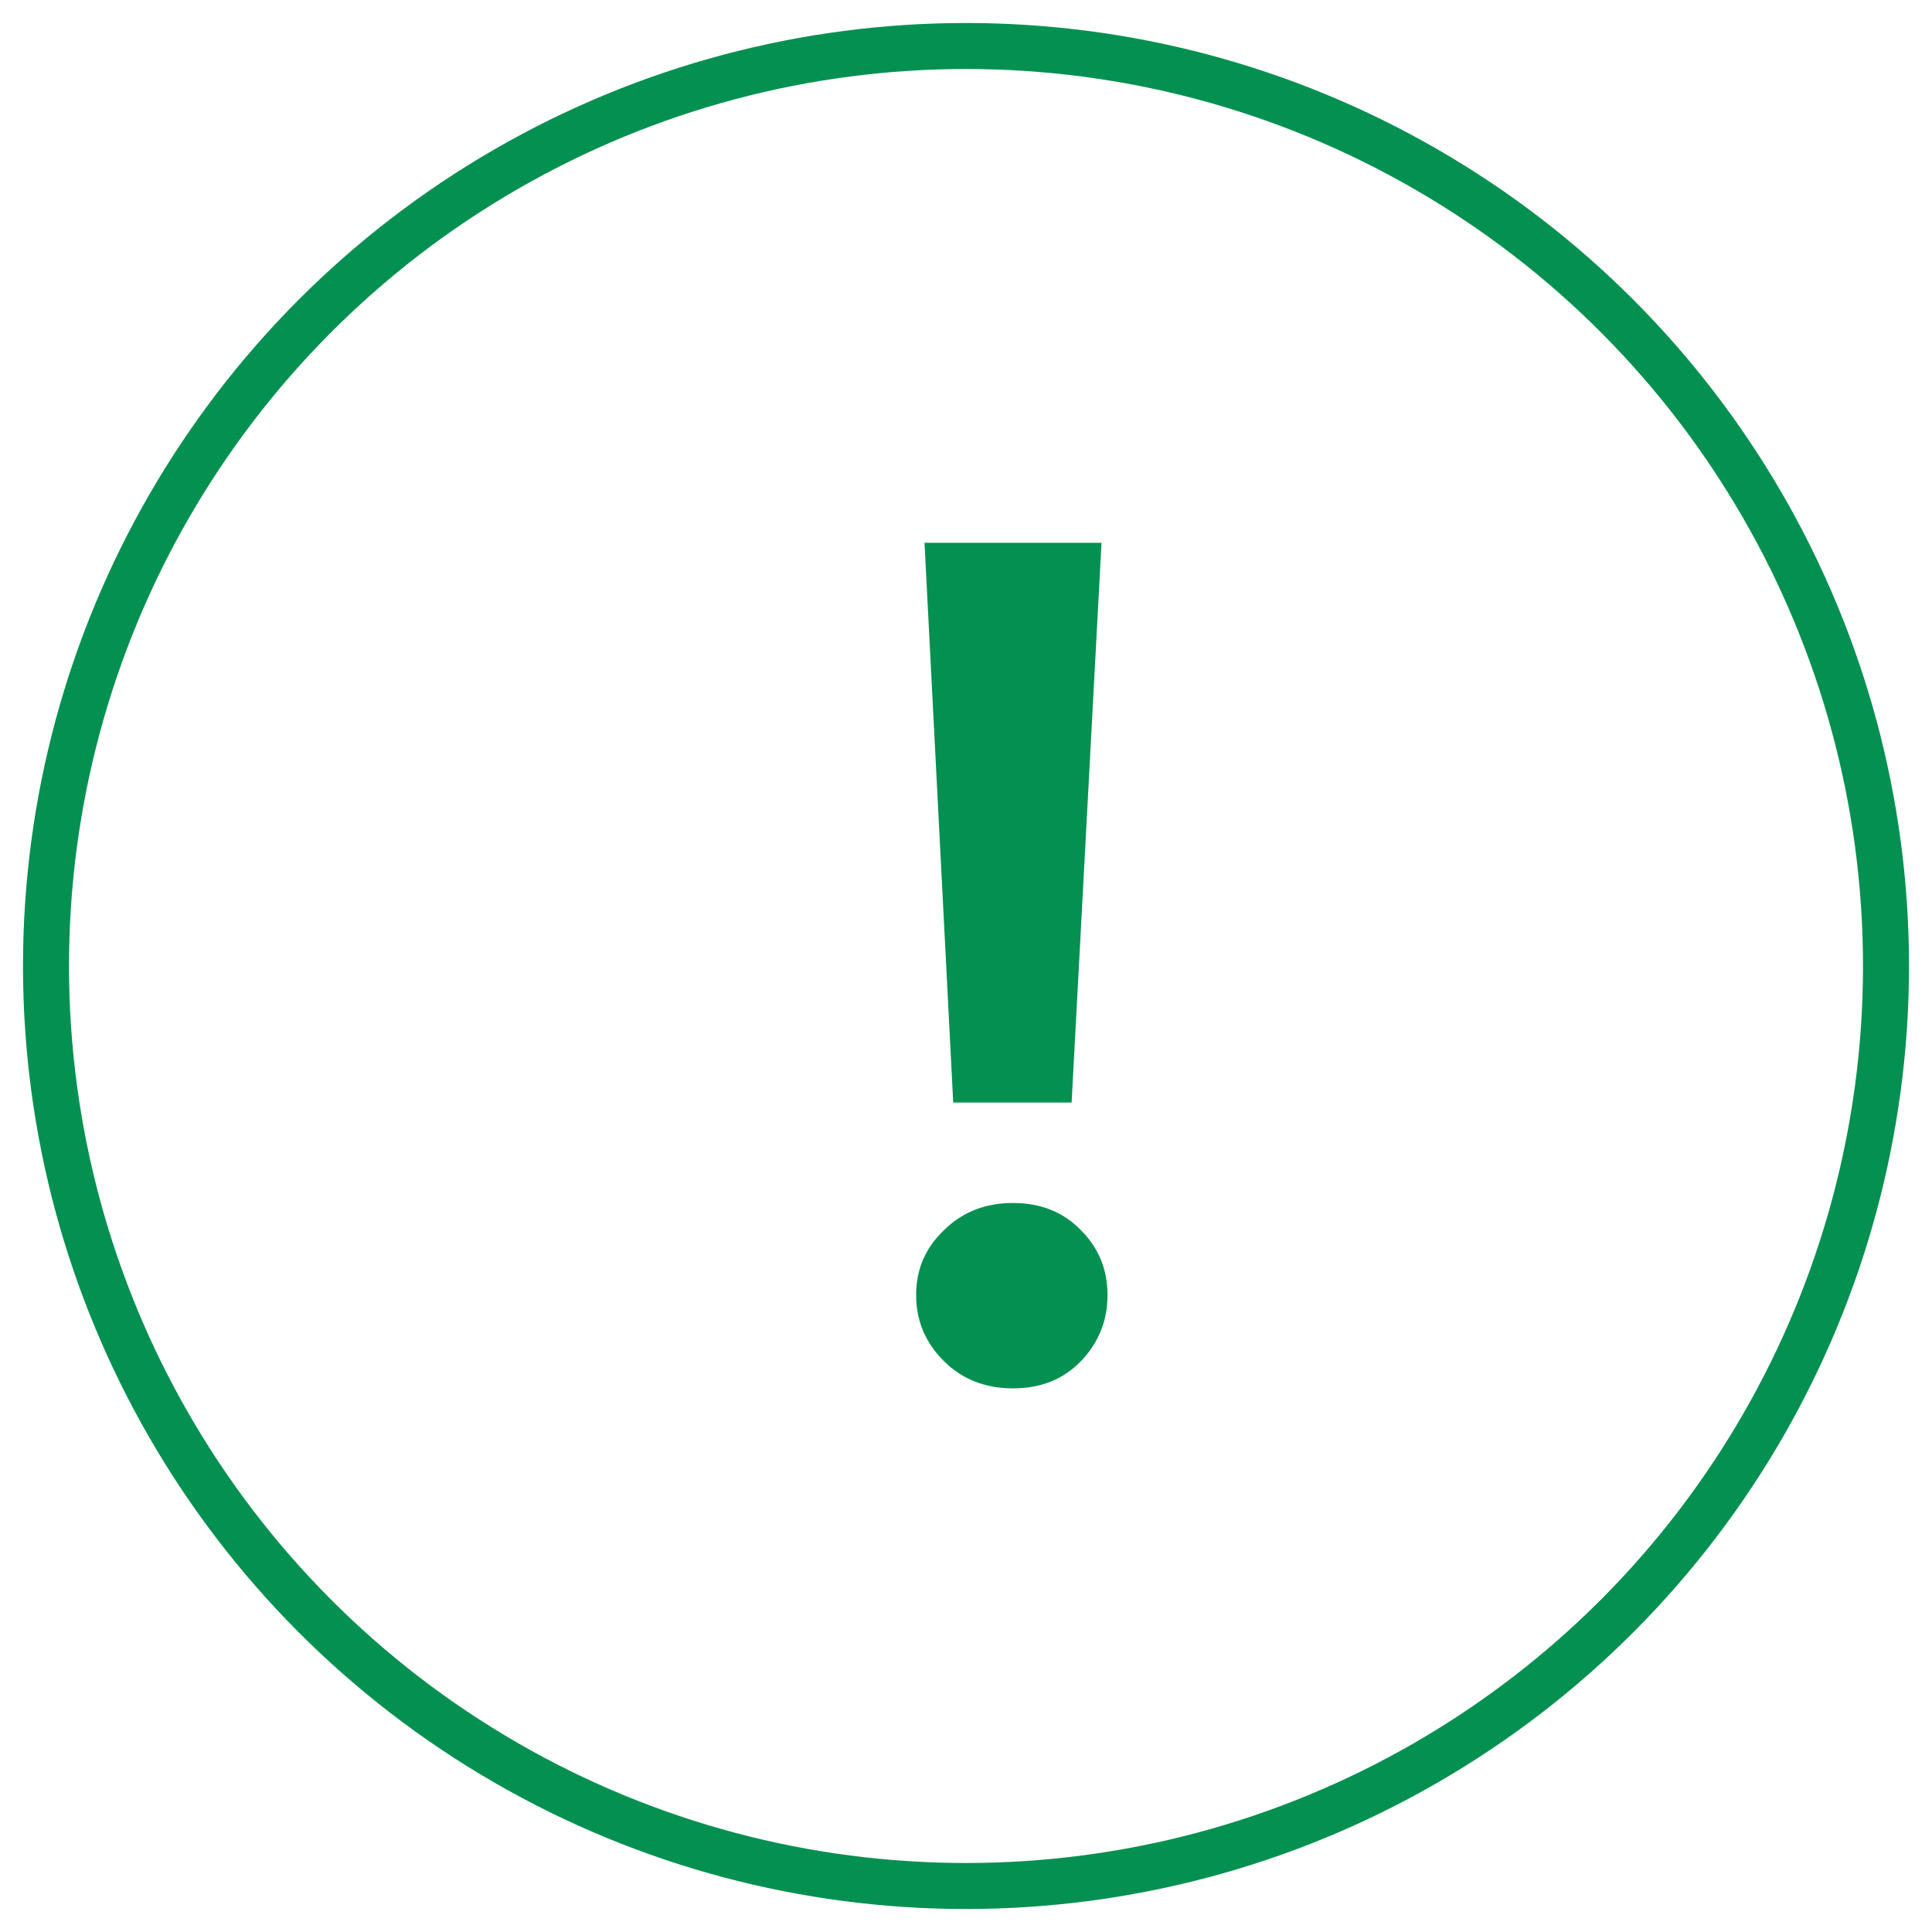
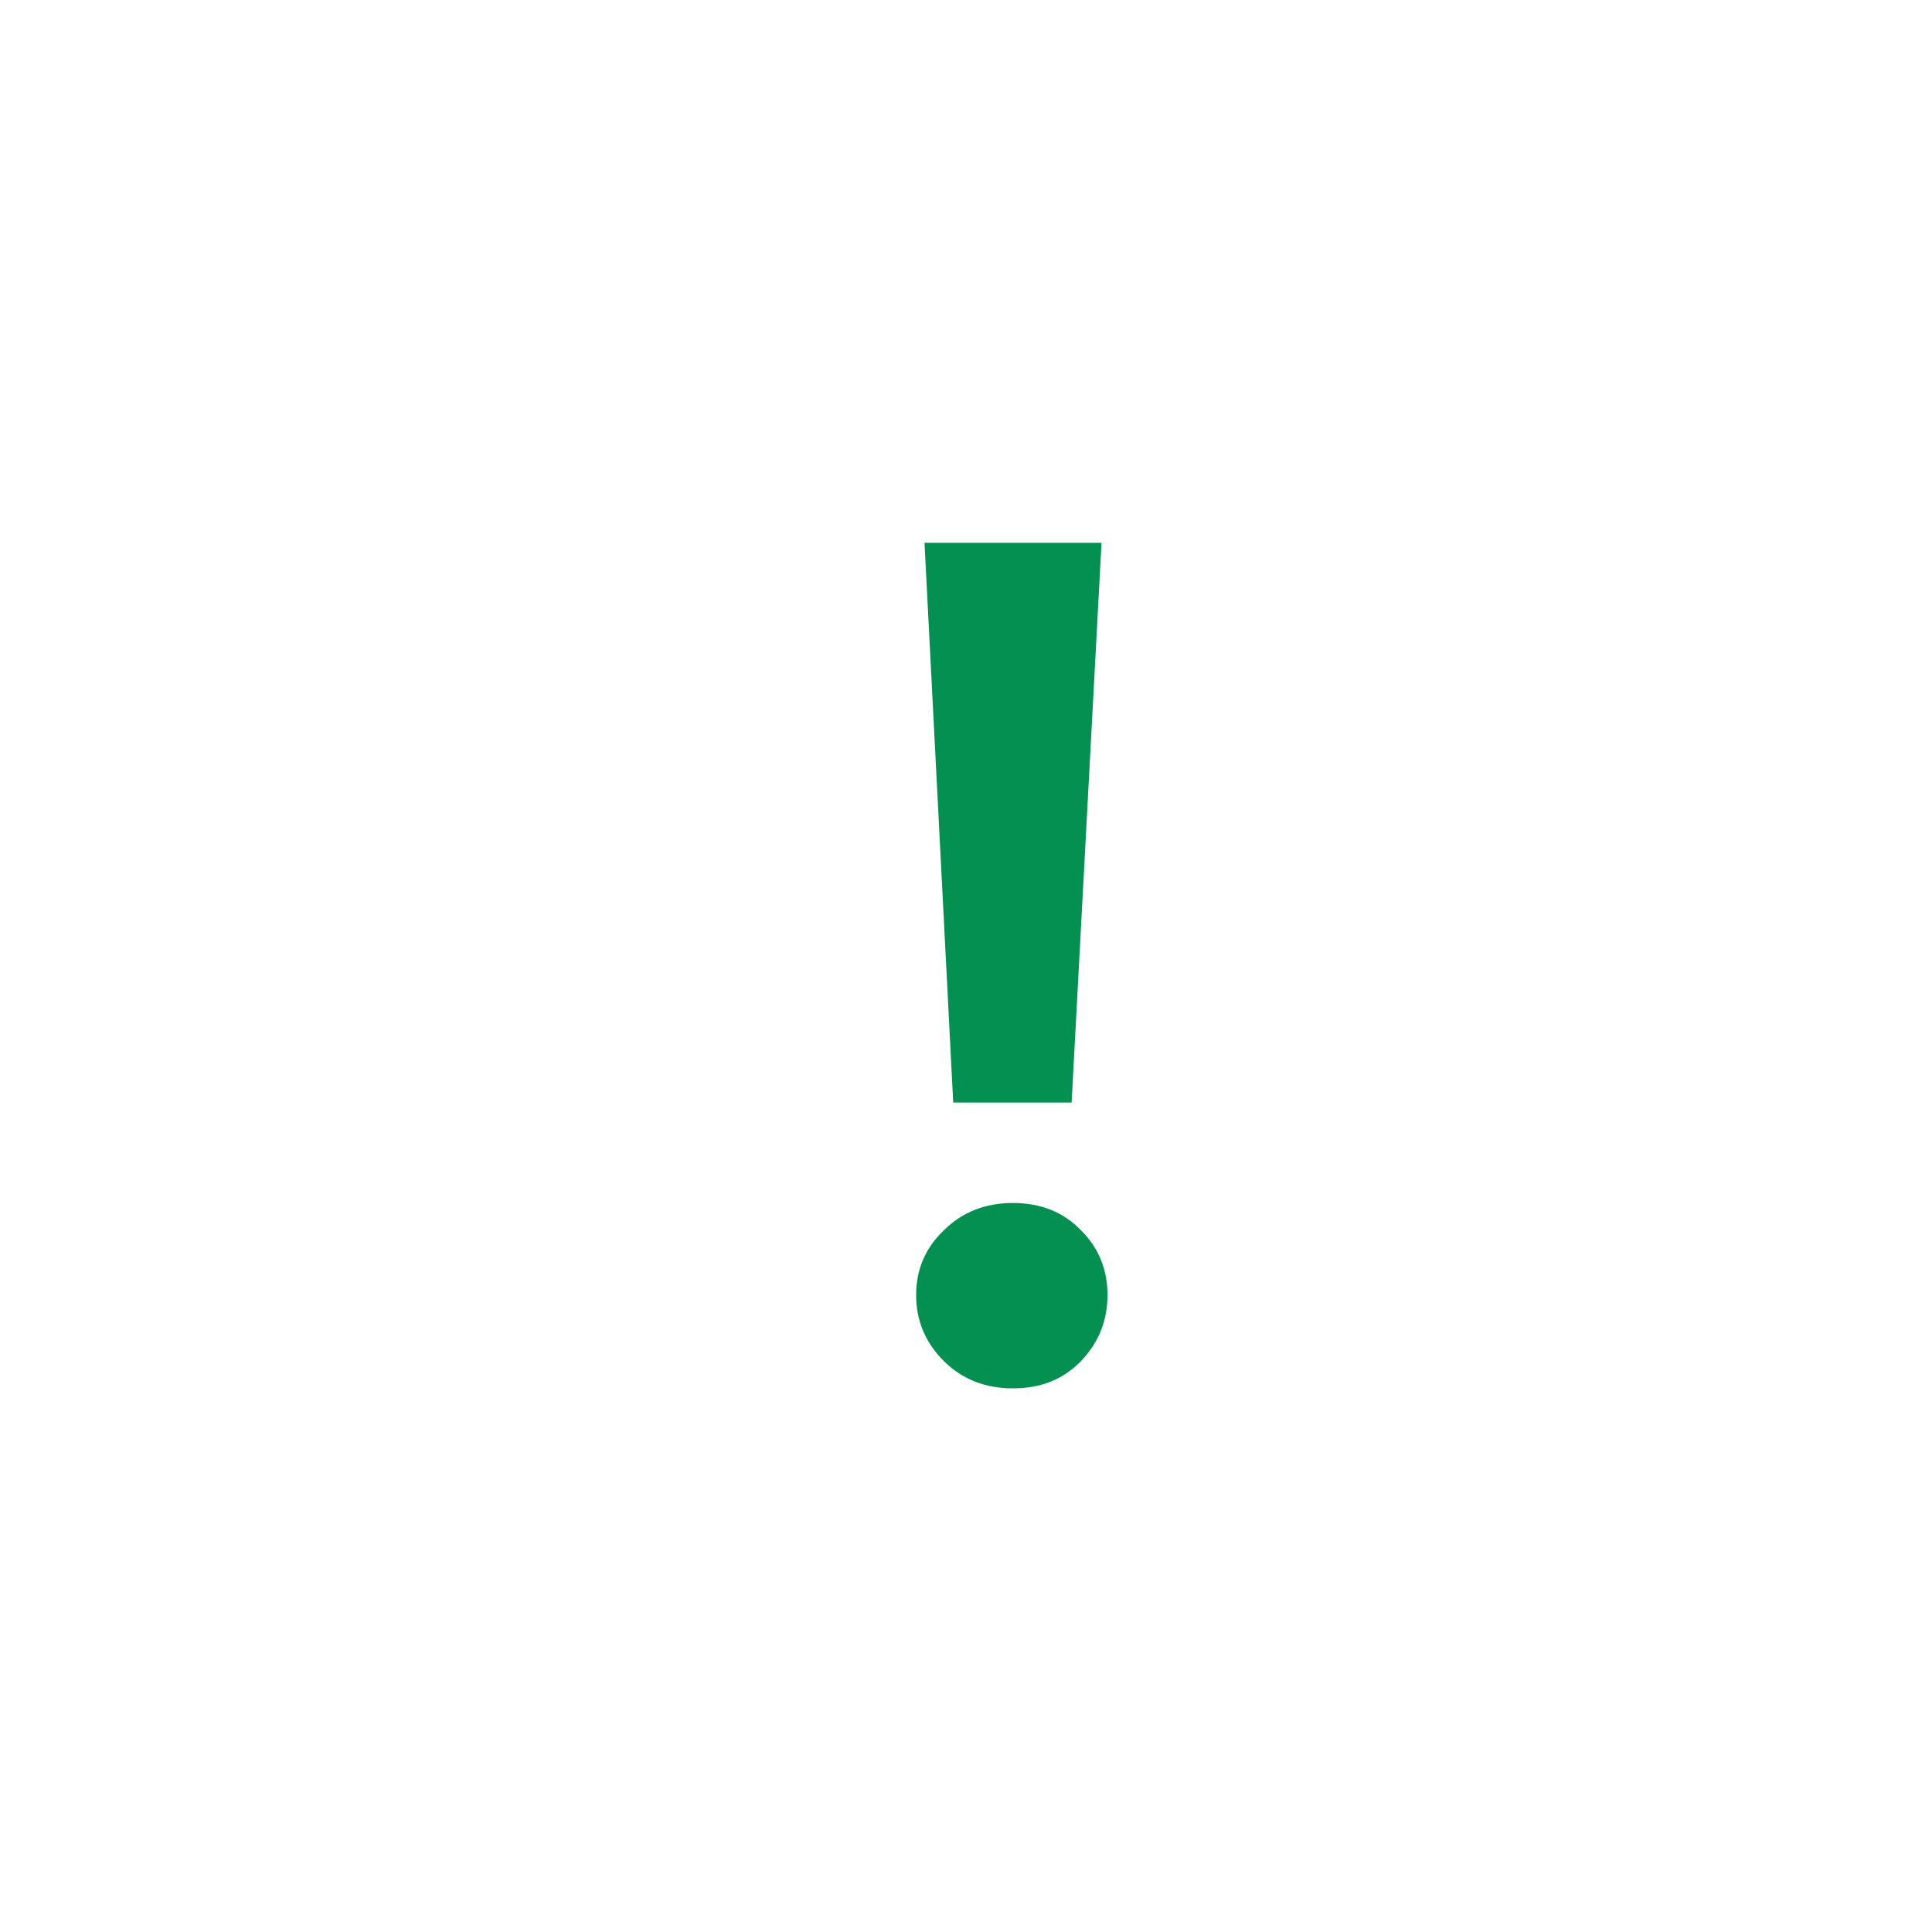
<svg xmlns="http://www.w3.org/2000/svg" width="42" height="42" viewBox="0 0 42 42" fill="none">
-   <circle cx="21" cy="21" r="20" stroke="#049050" stroke-linecap="round" stroke-linejoin="round" />
  <path d="M20.722 23.968L20.098 11.8H23.946L23.296 23.968H20.722ZM22.022 30.182C21.415 30.182 20.913 29.983 20.514 29.584C20.115 29.185 19.916 28.709 19.916 28.154C19.916 27.599 20.115 27.131 20.514 26.75C20.913 26.351 21.415 26.152 22.022 26.152C22.628 26.152 23.122 26.351 23.504 26.75C23.885 27.131 24.076 27.599 24.076 28.154C24.076 28.709 23.885 29.185 23.504 29.584C23.122 29.983 22.628 30.182 22.022 30.182Z" fill="#049050" />
</svg>